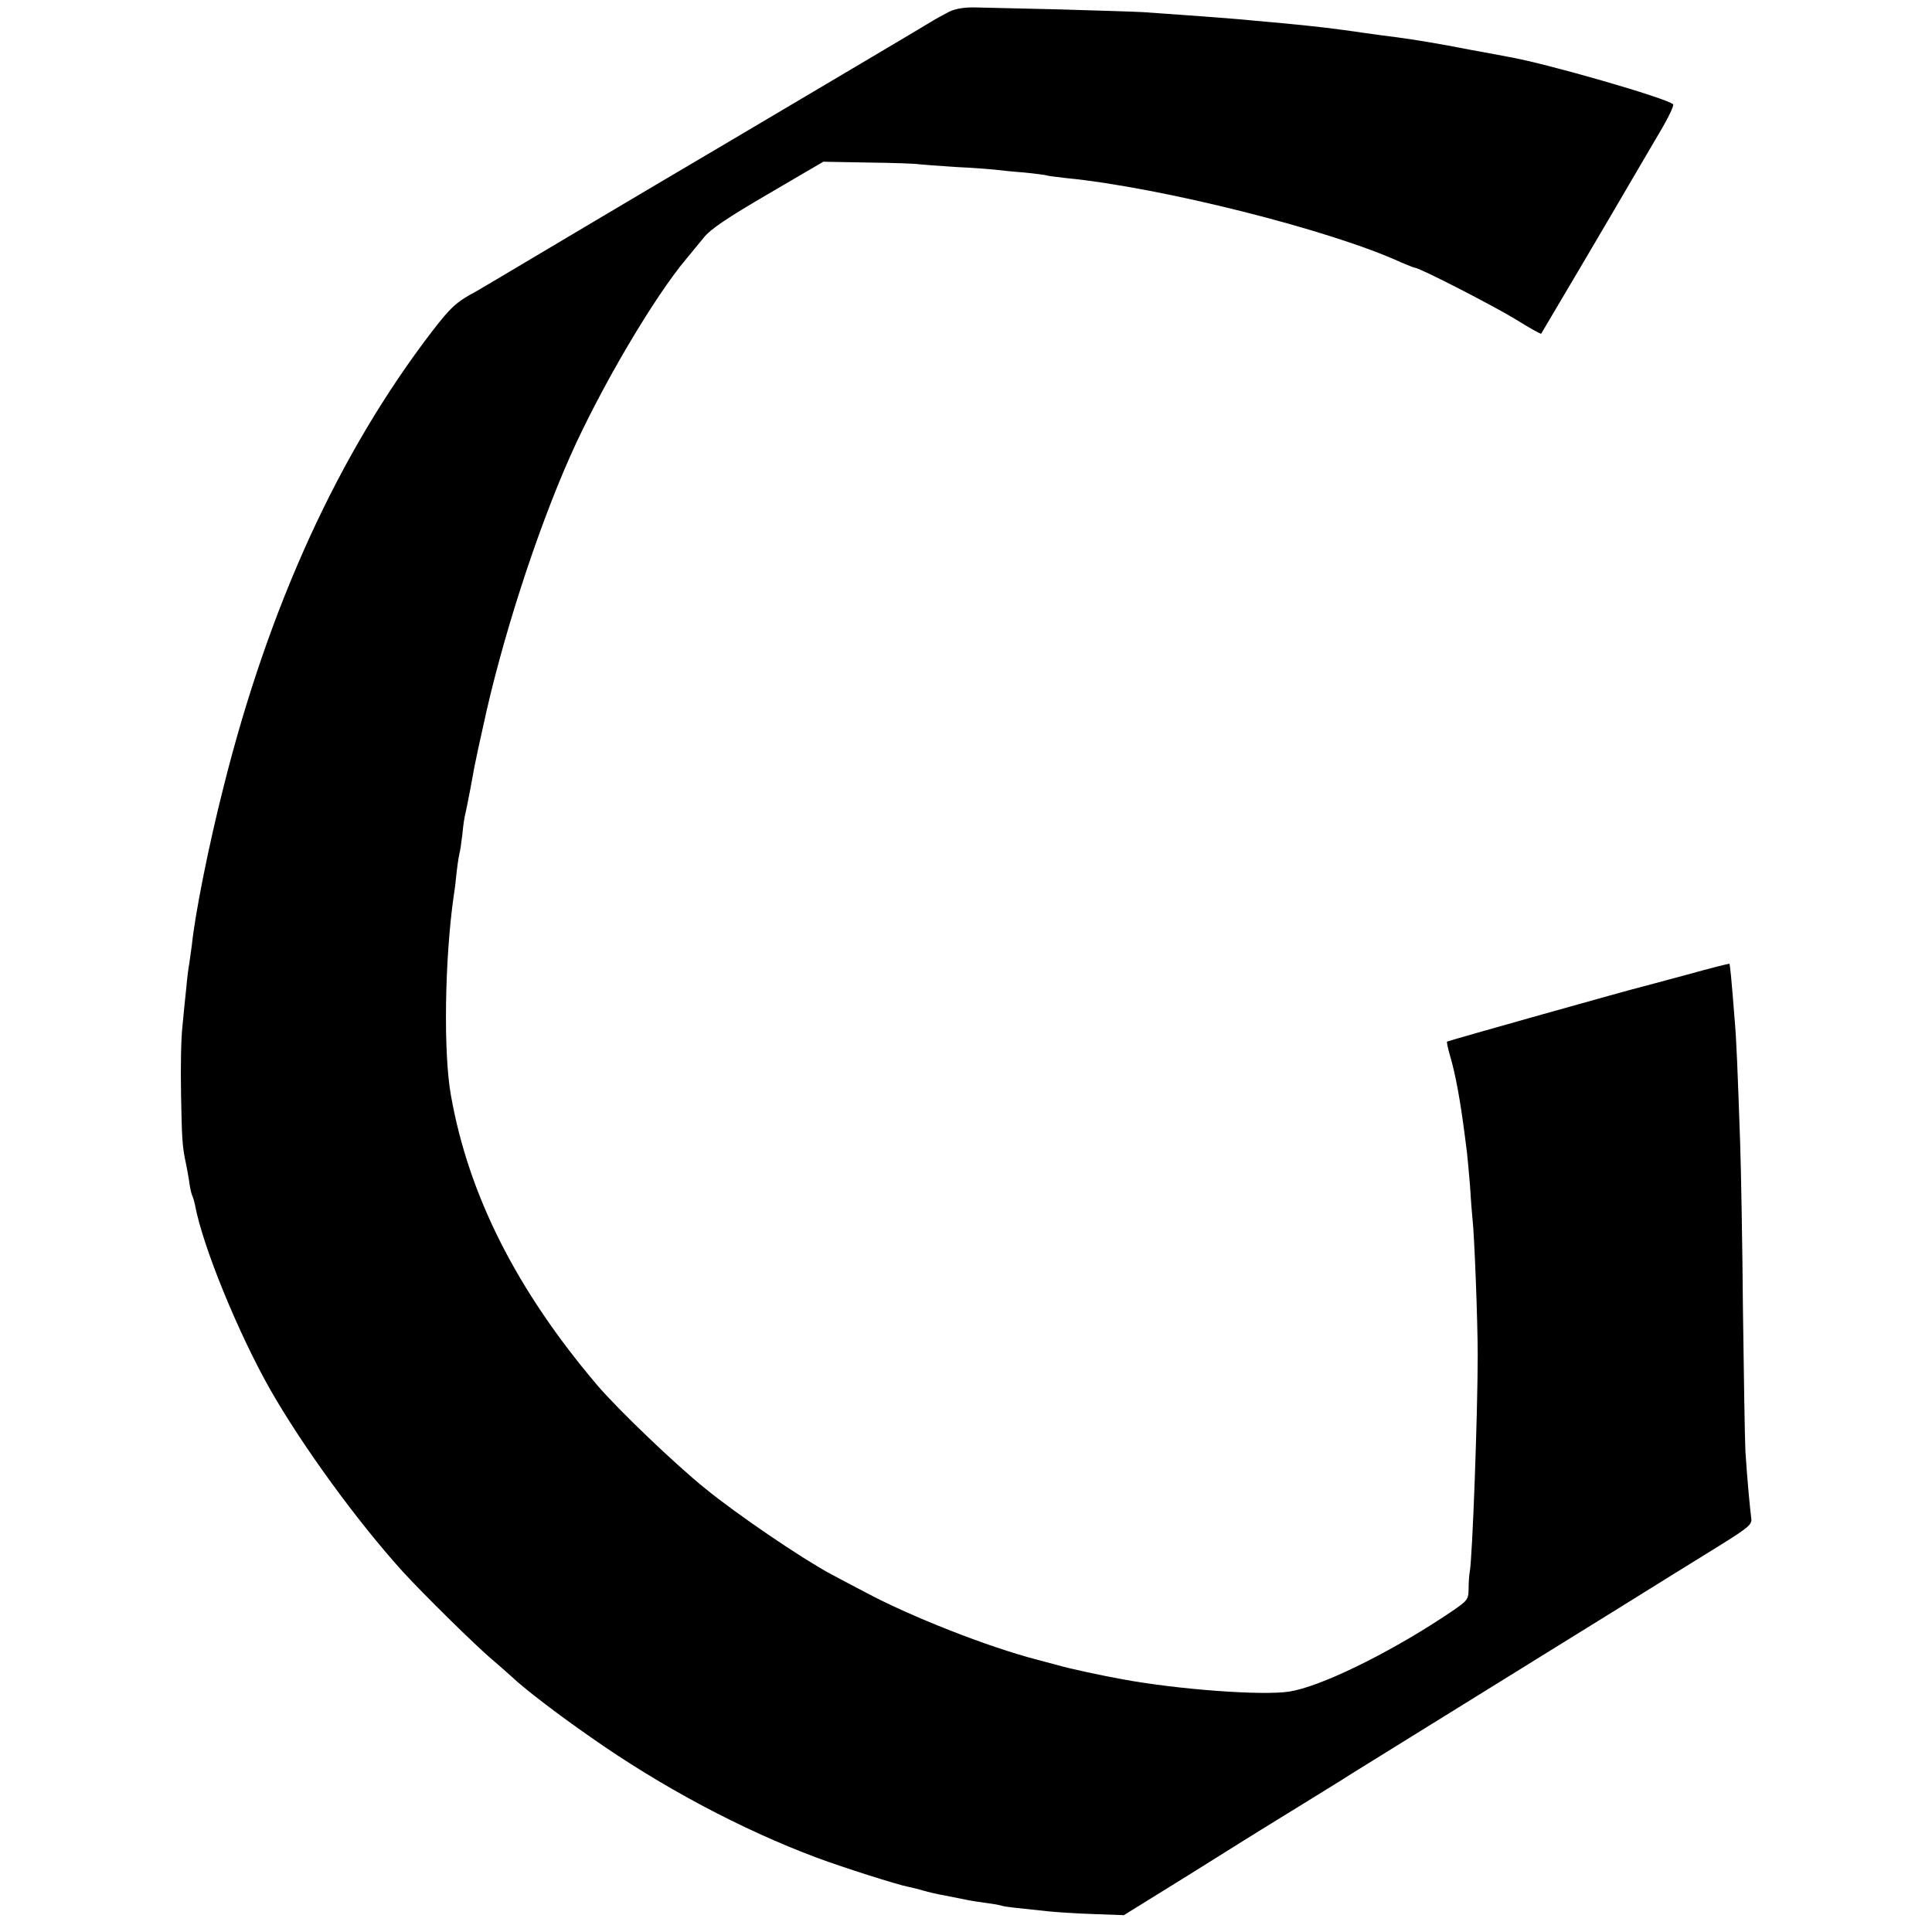
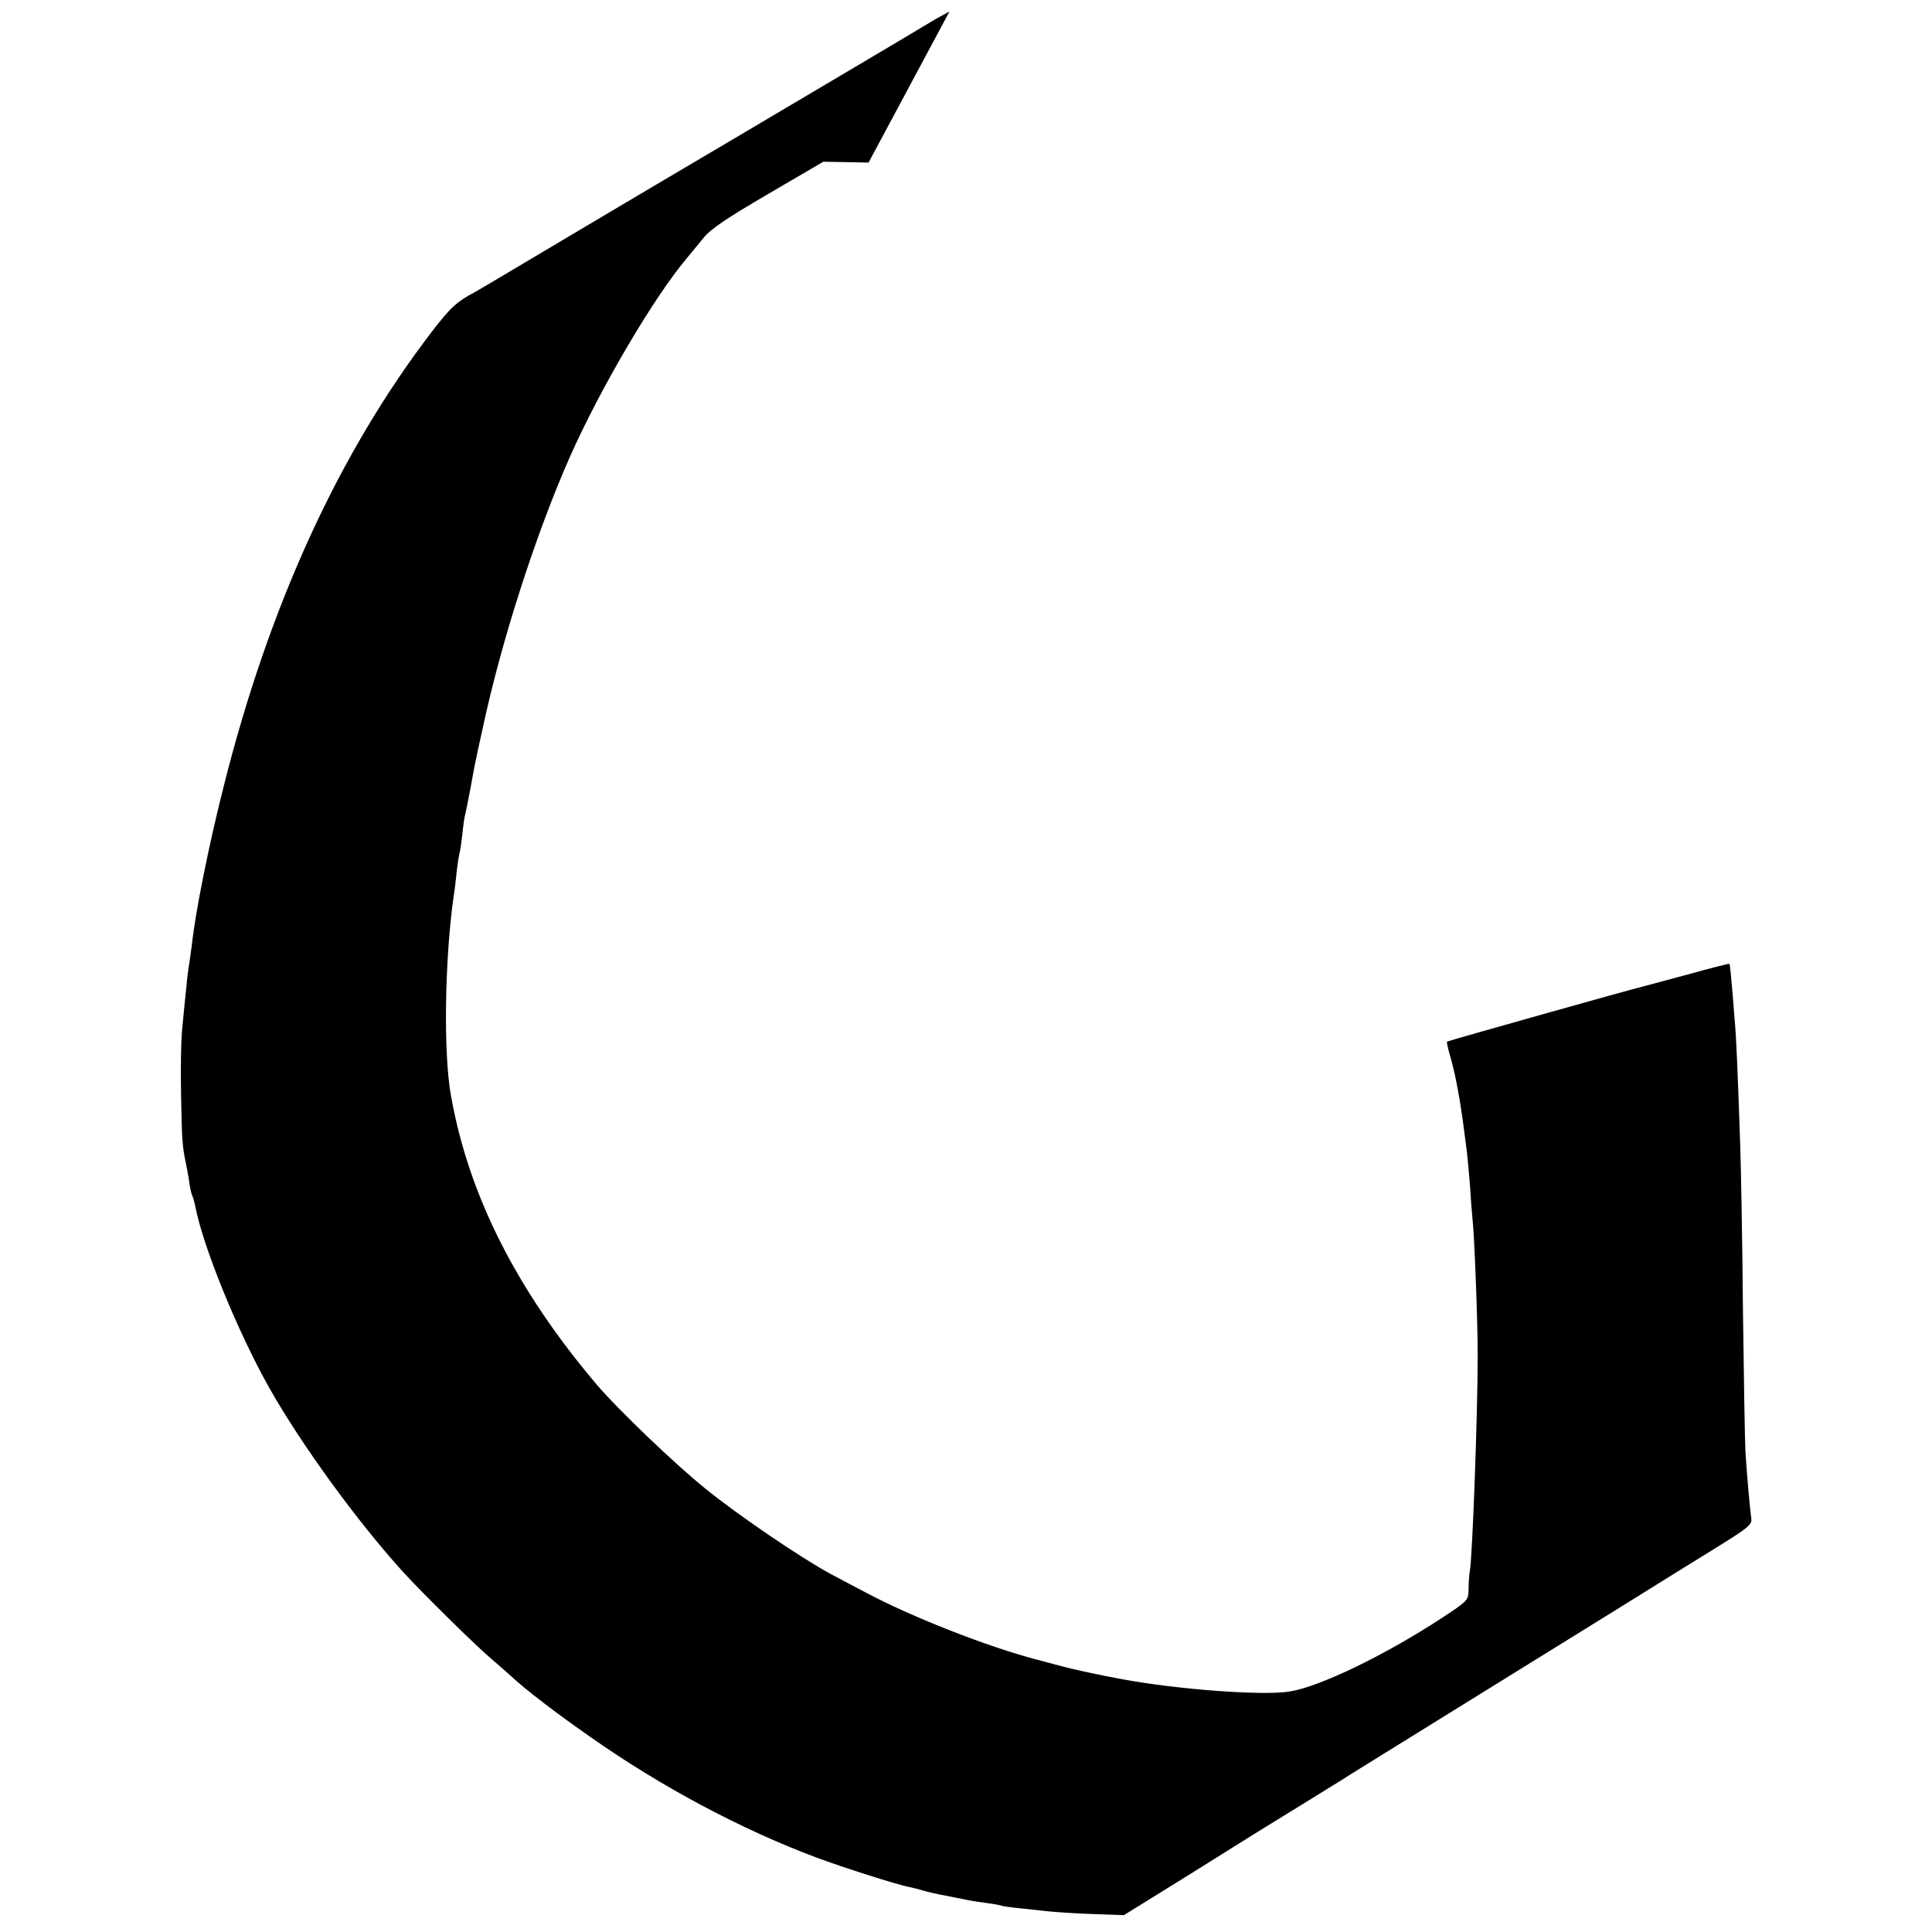
<svg xmlns="http://www.w3.org/2000/svg" version="1.0" width="700pt" height="700pt" viewBox="0 0 700 700" preserveAspectRatio="xMidYMid meet">
  <g transform="translate(0,700) scale(0.1,-0.1)" fill="#000000" stroke="none">
-     <path d="M3440 6958 c-19 -10 -51 -27 -70 -39 -19 -12 -343 -204 -720 -427 -377 -222 -734 -435 -795 -471 -60 -36 -120 -71 -132 -78 -68 -36 -90 -56 -157 -143 -338 -441 -591 -993 -756 -1651 -55 -217 -103 -459 -115 -574 -3 -22 -7 -51 -9 -65 -3 -14 -8 -54 -11 -89 -4 -35 -10 -98 -14 -140 -5 -42 -7 -152 -5 -246 3 -162 4 -187 18 -252 3 -15 9 -46 12 -68 3 -22 8 -43 11 -48 2 -4 7 -20 10 -35 28 -149 155 -459 270 -663 117 -206 317 -481 483 -664 71 -78 263 -267 321 -316 28 -24 61 -53 73 -64 44 -42 165 -135 286 -219 256 -180 547 -335 820 -437 97 -36 292 -98 330 -105 14 -3 39 -9 55 -14 17 -5 55 -14 85 -19 30 -6 66 -13 80 -16 14 -3 43 -7 65 -10 22 -3 47 -7 55 -10 14 -4 43 -7 167 -20 29 -3 102 -8 164 -10 l111 -4 242 150 c132 83 248 155 256 160 36 22 276 170 290 179 8 6 177 110 375 233 198 123 475 294 615 381 140 87 310 193 377 234 111 69 122 79 118 102 -4 29 -14 133 -21 240 -2 41 -6 273 -9 515 -2 242 -7 512 -10 600 -9 263 -14 387 -20 450 -12 156 -17 200 -19 203 -2 1 -70 -16 -152 -39 -82 -22 -156 -42 -164 -44 -32 -7 -704 -196 -707 -199 -2 -1 3 -25 11 -52 20 -68 37 -163 52 -279 3 -22 7 -54 9 -70 2 -17 7 -71 11 -120 3 -50 7 -103 9 -120 7 -59 19 -372 19 -495 0 -207 -19 -735 -29 -786 -2 -10 -4 -38 -4 -61 -1 -42 -1 -42 -98 -106 -205 -134 -442 -249 -552 -266 -97 -15 -401 7 -606 45 -78 14 -188 38 -230 50 -27 7 -61 16 -75 20 -179 46 -461 157 -625 245 -33 17 -89 47 -125 66 -104 56 -336 213 -455 310 -108 87 -314 284 -391 374 -292 344 -466 688 -530 1049 -28 153 -23 494 10 725 3 17 8 57 11 90 4 33 9 62 10 65 2 3 6 33 10 65 3 33 8 67 11 76 2 9 11 52 19 95 8 43 16 89 19 100 2 12 14 66 26 120 67 314 194 706 315 979 111 250 306 581 424 720 14 17 41 50 60 73 24 31 85 72 234 159 l200 117 164 -3 c90 -1 172 -4 181 -6 9 -1 69 -6 133 -10 64 -3 129 -8 145 -10 16 -2 63 -7 104 -10 41 -4 77 -9 80 -10 3 -2 35 -6 70 -10 343 -33 961 -188 1217 -306 24 -10 46 -19 49 -19 17 0 289 -140 367 -188 48 -30 89 -53 91 -51 3 4 269 455 341 579 18 30 57 98 88 150 31 52 53 98 49 102 -22 22 -466 150 -597 172 -16 3 -79 15 -140 26 -123 24 -199 36 -265 45 -25 3 -78 10 -119 16 -111 16 -160 22 -296 35 -38 3 -83 8 -100 9 -62 7 -315 25 -404 31 -36 2 -174 6 -306 10 -132 3 -267 6 -300 7 -39 1 -71 -4 -95 -15z" />
+     <path d="M3440 6958 c-19 -10 -51 -27 -70 -39 -19 -12 -343 -204 -720 -427 -377 -222 -734 -435 -795 -471 -60 -36 -120 -71 -132 -78 -68 -36 -90 -56 -157 -143 -338 -441 -591 -993 -756 -1651 -55 -217 -103 -459 -115 -574 -3 -22 -7 -51 -9 -65 -3 -14 -8 -54 -11 -89 -4 -35 -10 -98 -14 -140 -5 -42 -7 -152 -5 -246 3 -162 4 -187 18 -252 3 -15 9 -46 12 -68 3 -22 8 -43 11 -48 2 -4 7 -20 10 -35 28 -149 155 -459 270 -663 117 -206 317 -481 483 -664 71 -78 263 -267 321 -316 28 -24 61 -53 73 -64 44 -42 165 -135 286 -219 256 -180 547 -335 820 -437 97 -36 292 -98 330 -105 14 -3 39 -9 55 -14 17 -5 55 -14 85 -19 30 -6 66 -13 80 -16 14 -3 43 -7 65 -10 22 -3 47 -7 55 -10 14 -4 43 -7 167 -20 29 -3 102 -8 164 -10 l111 -4 242 150 c132 83 248 155 256 160 36 22 276 170 290 179 8 6 177 110 375 233 198 123 475 294 615 381 140 87 310 193 377 234 111 69 122 79 118 102 -4 29 -14 133 -21 240 -2 41 -6 273 -9 515 -2 242 -7 512 -10 600 -9 263 -14 387 -20 450 -12 156 -17 200 -19 203 -2 1 -70 -16 -152 -39 -82 -22 -156 -42 -164 -44 -32 -7 -704 -196 -707 -199 -2 -1 3 -25 11 -52 20 -68 37 -163 52 -279 3 -22 7 -54 9 -70 2 -17 7 -71 11 -120 3 -50 7 -103 9 -120 7 -59 19 -372 19 -495 0 -207 -19 -735 -29 -786 -2 -10 -4 -38 -4 -61 -1 -42 -1 -42 -98 -106 -205 -134 -442 -249 -552 -266 -97 -15 -401 7 -606 45 -78 14 -188 38 -230 50 -27 7 -61 16 -75 20 -179 46 -461 157 -625 245 -33 17 -89 47 -125 66 -104 56 -336 213 -455 310 -108 87 -314 284 -391 374 -292 344 -466 688 -530 1049 -28 153 -23 494 10 725 3 17 8 57 11 90 4 33 9 62 10 65 2 3 6 33 10 65 3 33 8 67 11 76 2 9 11 52 19 95 8 43 16 89 19 100 2 12 14 66 26 120 67 314 194 706 315 979 111 250 306 581 424 720 14 17 41 50 60 73 24 31 85 72 234 159 l200 117 164 -3 z" />
  </g>
</svg>